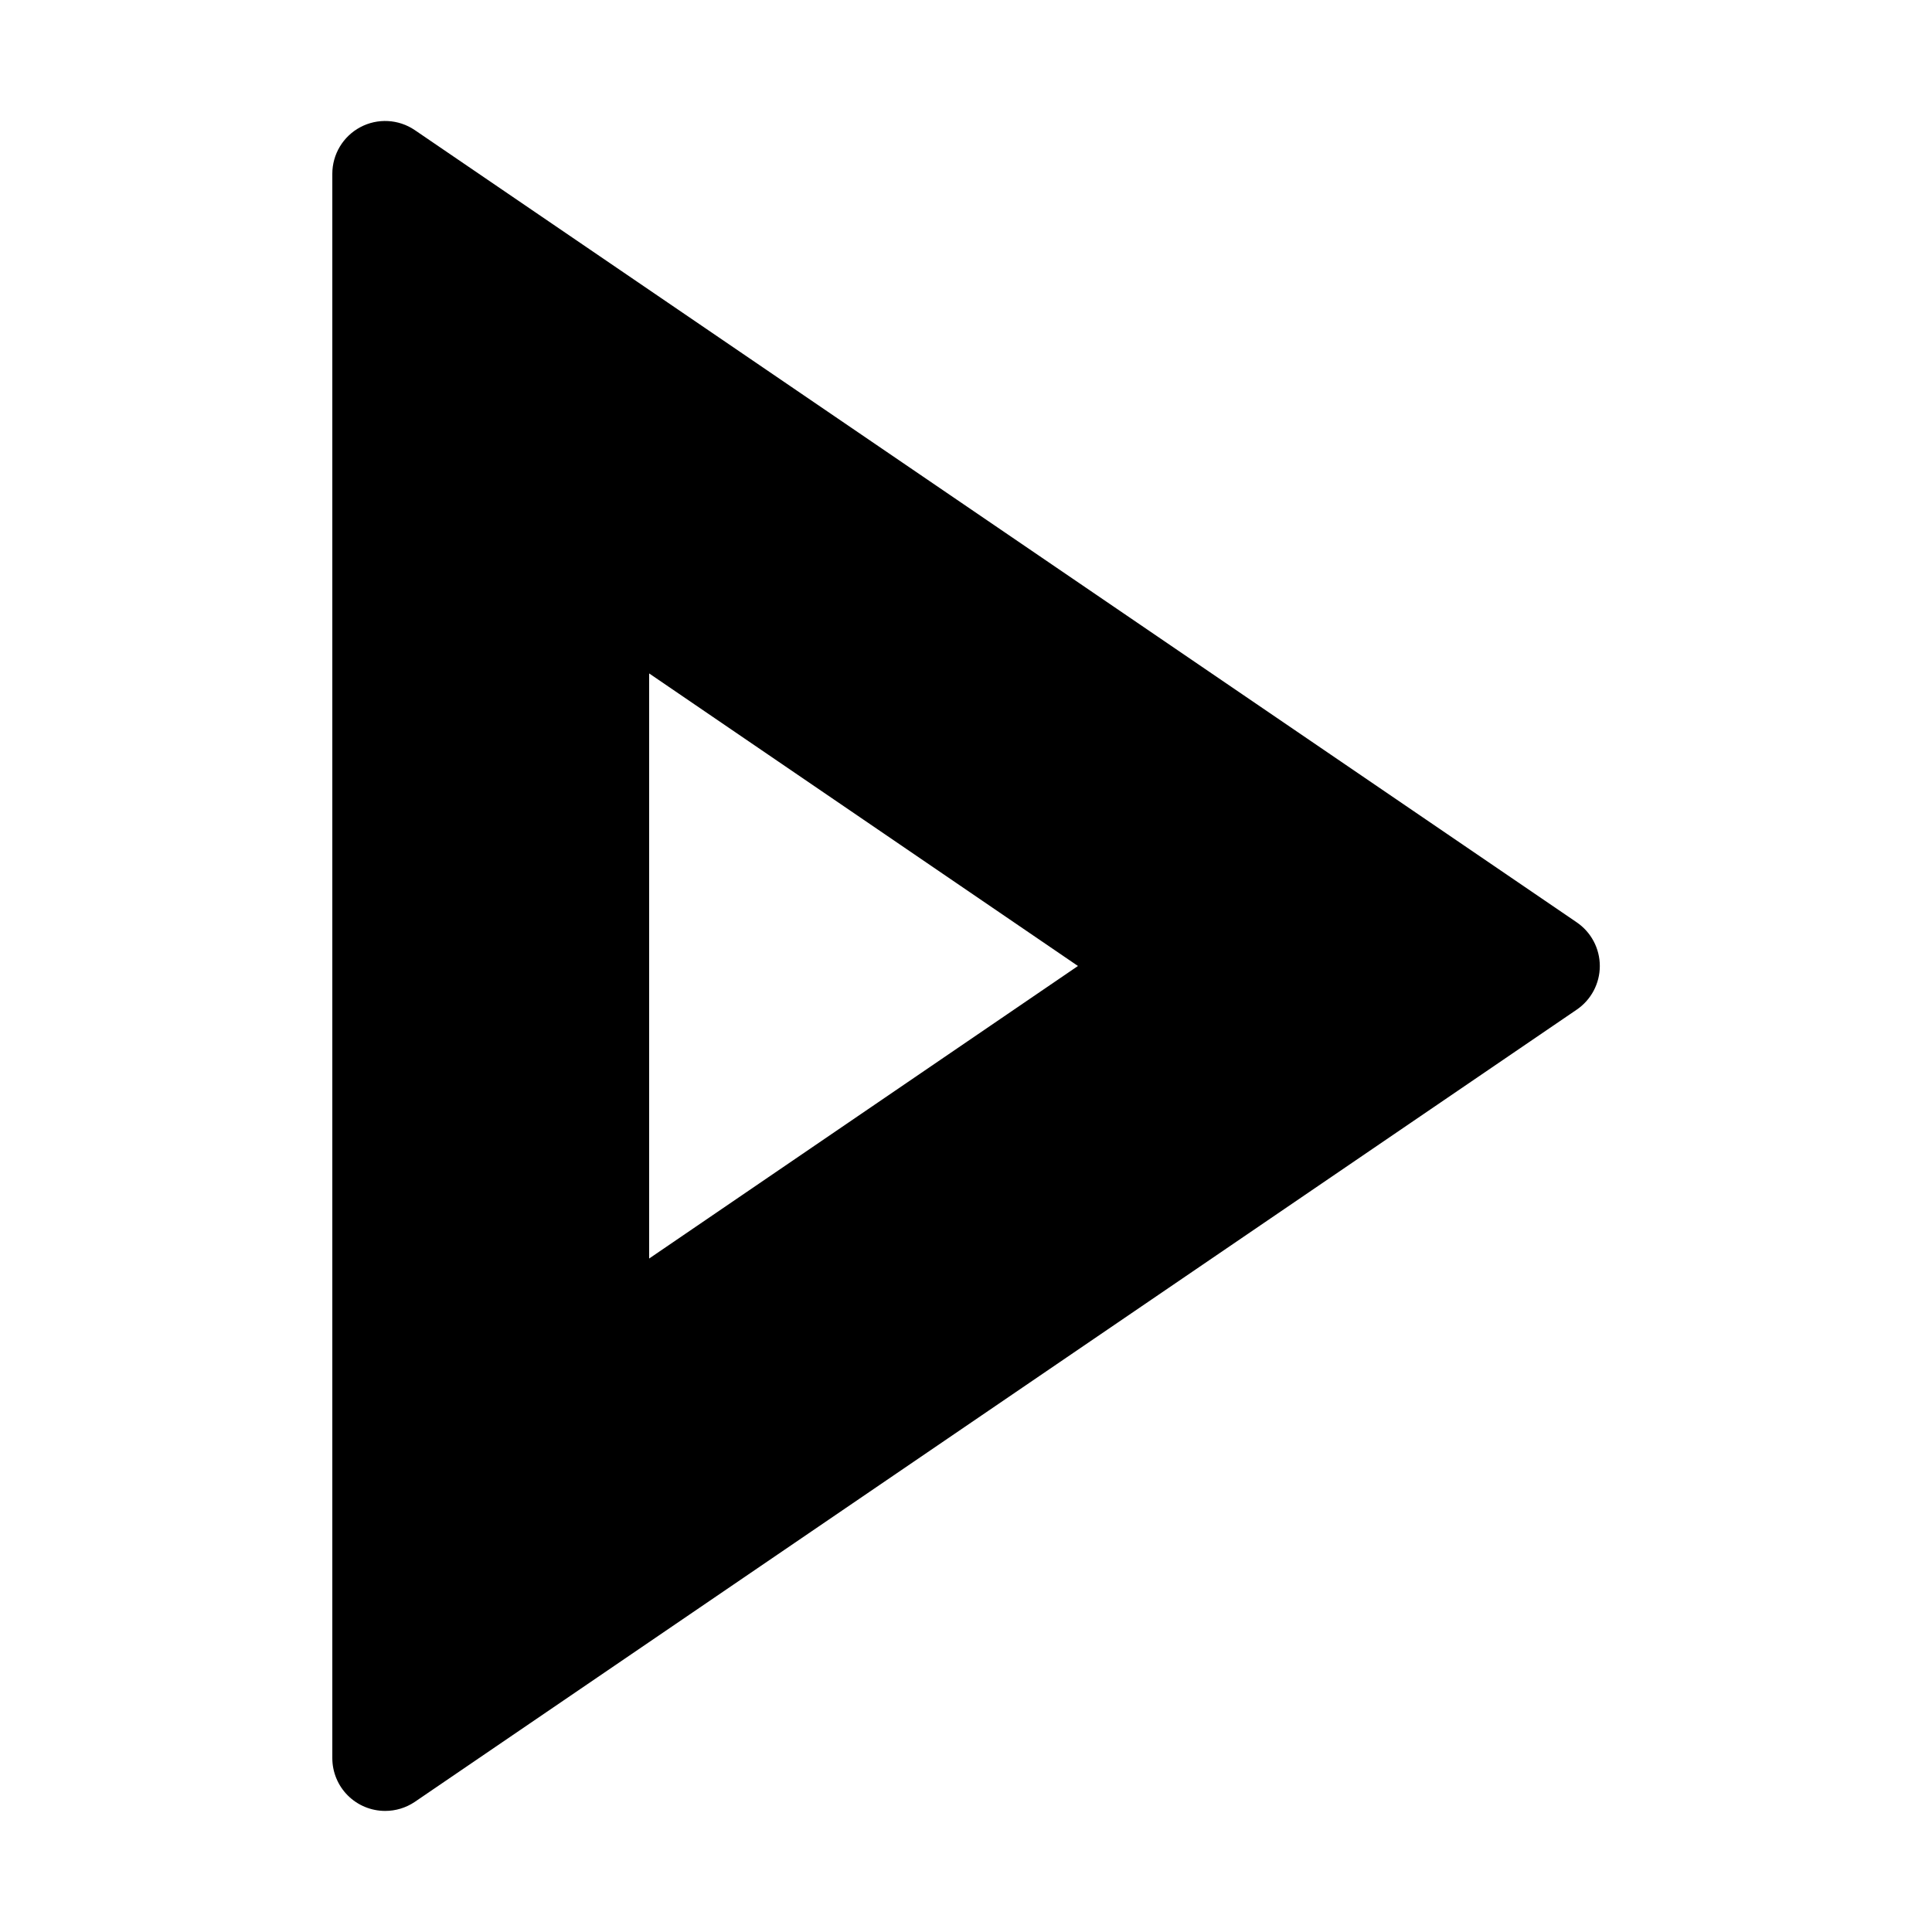
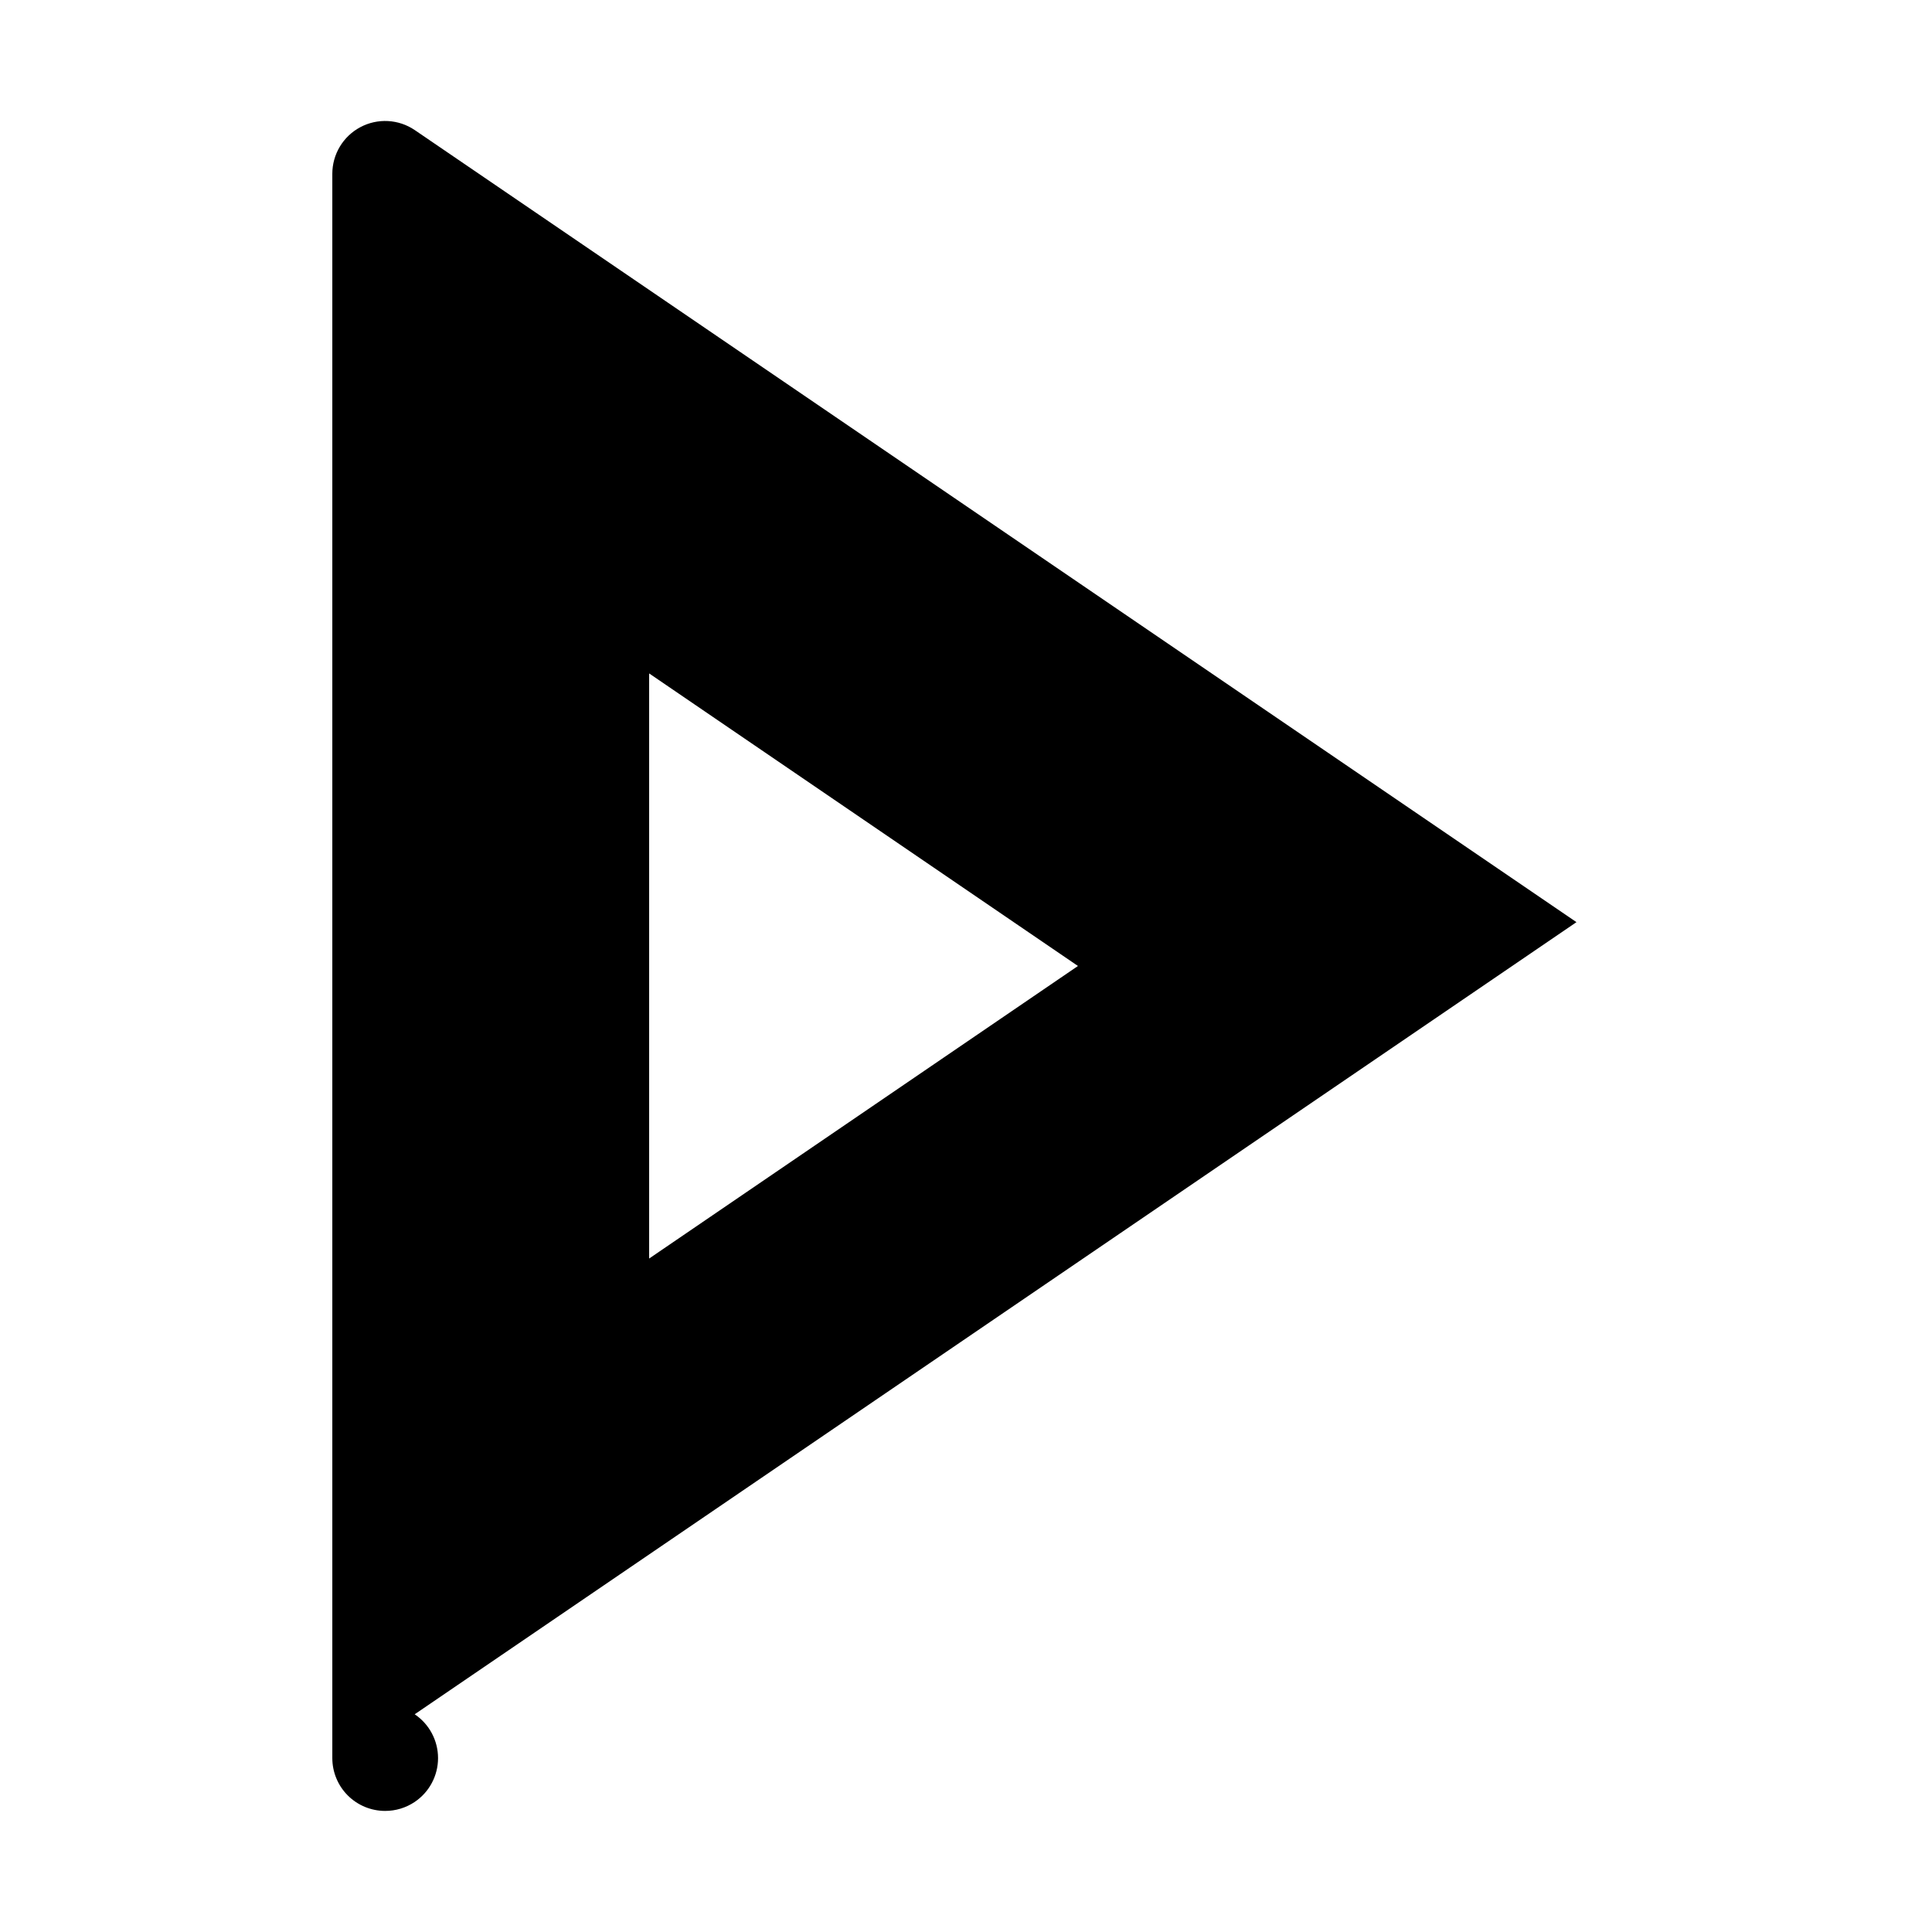
<svg xmlns="http://www.w3.org/2000/svg" fill="#000000" width="800px" height="800px" version="1.1" viewBox="144 144 512 512">
-   <path d="m561.78 388.38-307.88-209.92c-4.293-2.898-9.836-3.191-14.41-0.758s-7.43 7.195-7.422 12.375v419.84c0 3.711 1.473 7.273 4.098 9.898 2.625 2.621 6.184 4.098 9.898 4.098 2.789 0.008 5.519-0.824 7.836-2.379l307.88-209.92c3.867-2.598 6.188-6.953 6.188-11.613 0-4.664-2.32-9.016-6.188-11.617zm-245.75 89.145v-155.06l113.64 77.531z" />
+   <path d="m561.78 388.38-307.88-209.92c-4.293-2.898-9.836-3.191-14.41-0.758s-7.43 7.195-7.422 12.375v419.84c0 3.711 1.473 7.273 4.098 9.898 2.625 2.621 6.184 4.098 9.898 4.098 2.789 0.008 5.519-0.824 7.836-2.379c3.867-2.598 6.188-6.953 6.188-11.613 0-4.664-2.32-9.016-6.188-11.617zm-245.75 89.145v-155.06l113.64 77.531z" />
</svg>